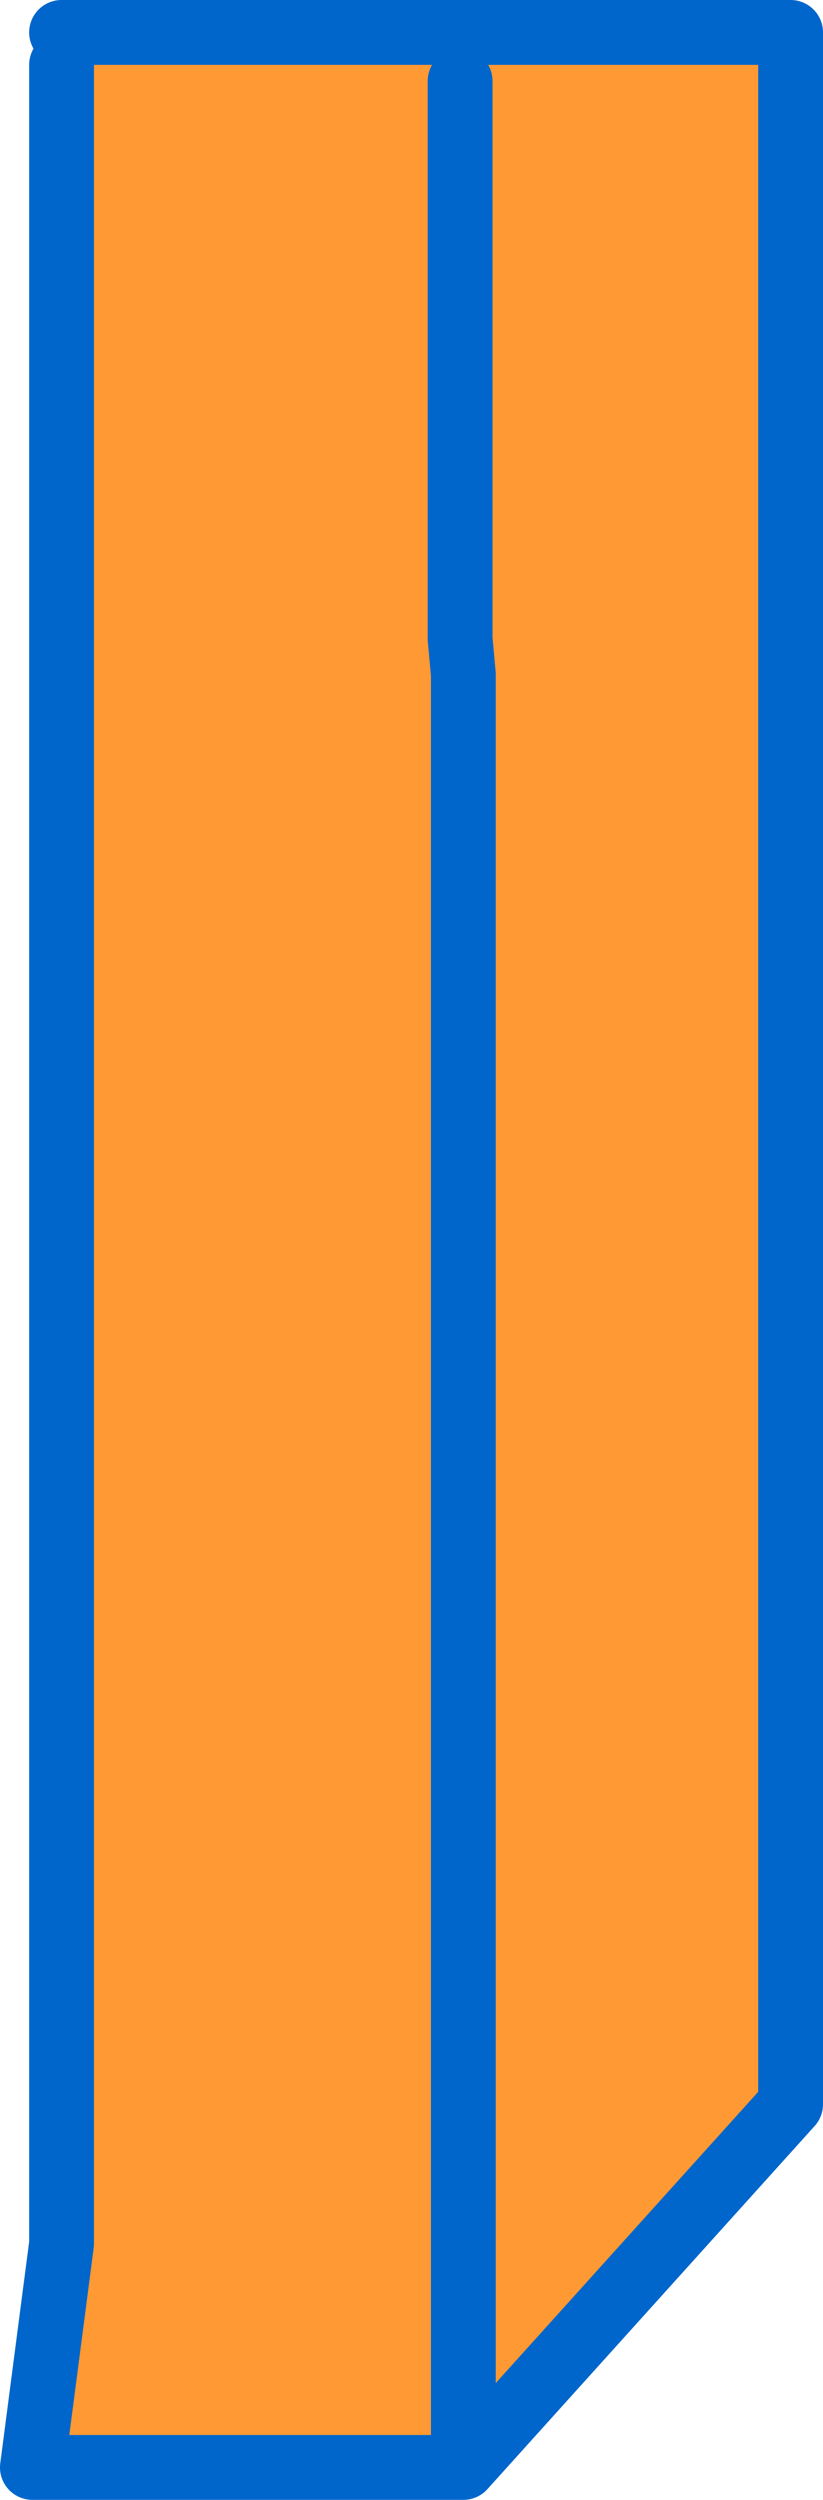
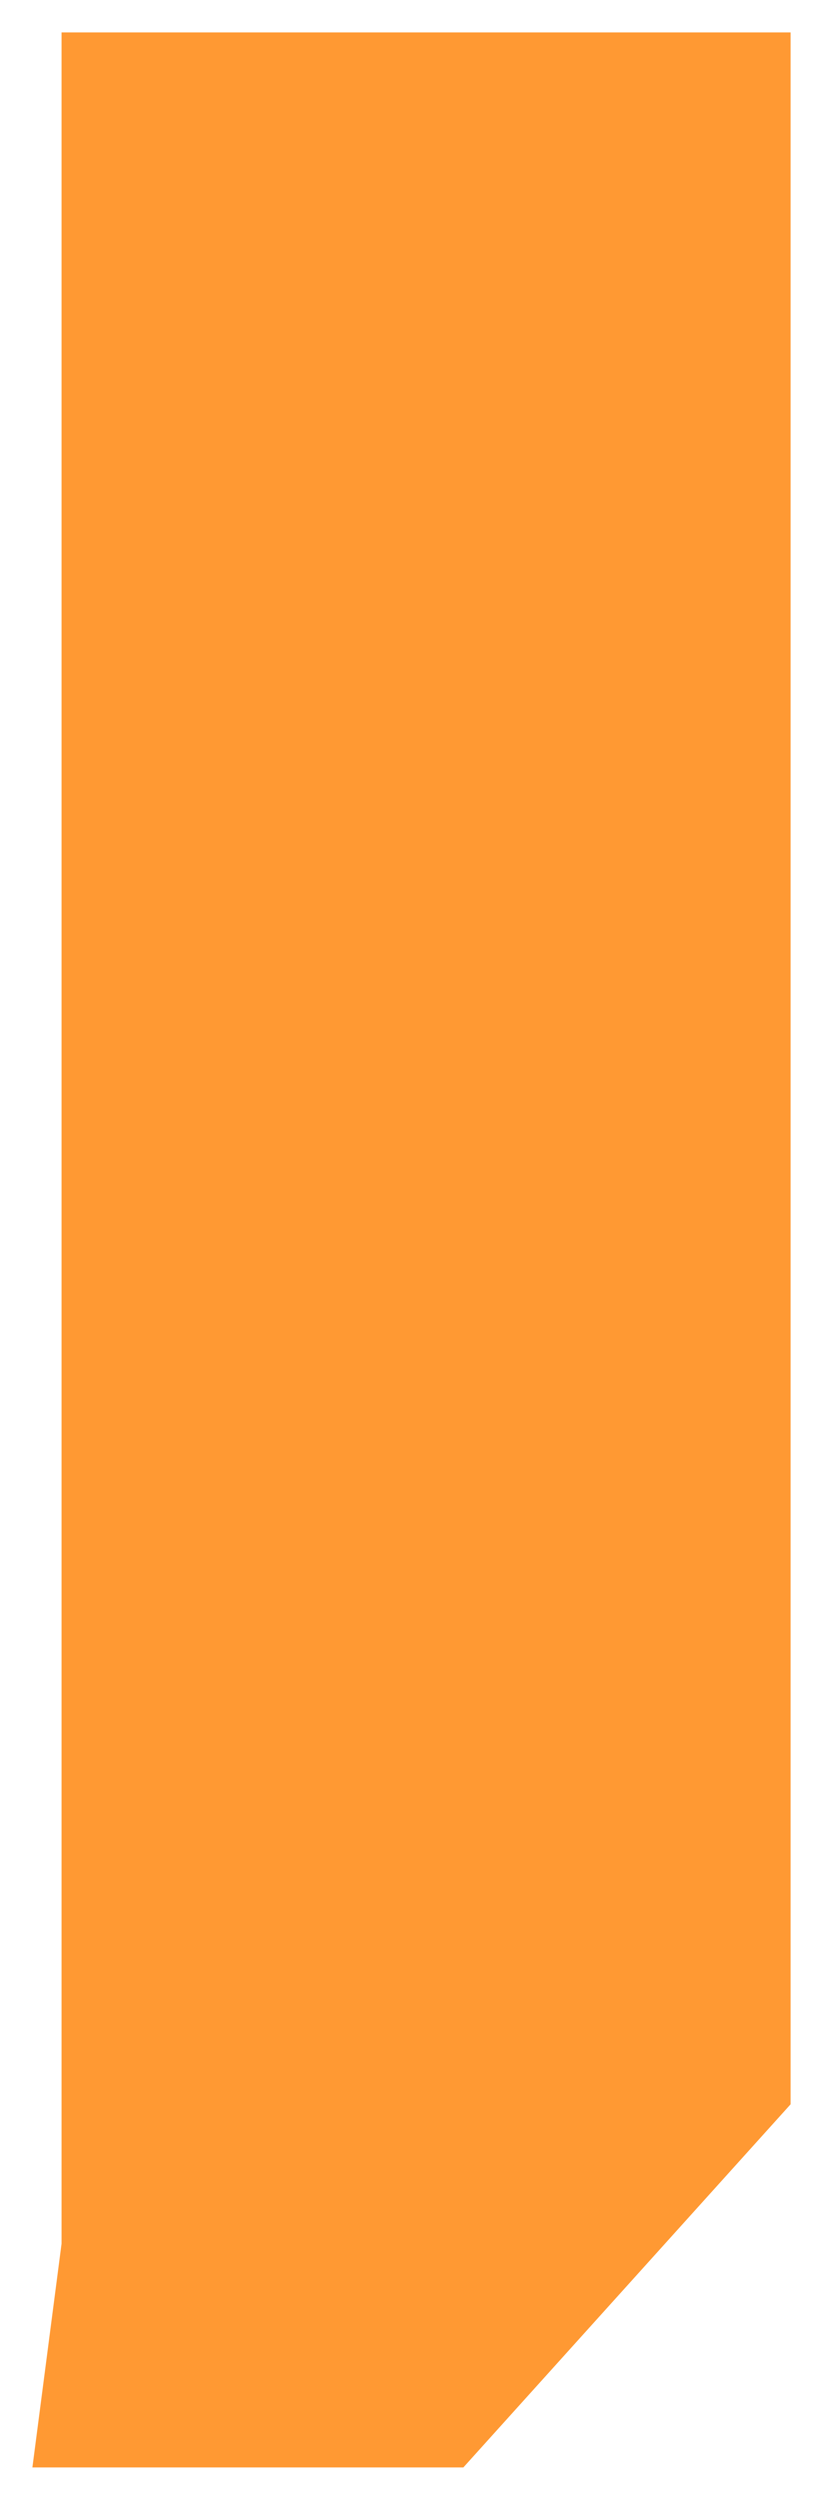
<svg xmlns="http://www.w3.org/2000/svg" height="38.55px" width="12.7px">
  <g transform="matrix(1.0, 0.0, 0.0, 1.0, 25.5, 1.3)">
-     <path d="M-24.55 -0.8 L-13.3 -0.8 -13.3 31.15 -18.35 36.75 -25.0 36.75 -24.55 33.3 -24.55 -0.3 -24.55 -0.8 M-18.4 -0.05 L-18.4 8.55 -18.35 9.1 -18.35 9.65 -18.35 36.75 -18.35 9.65 -18.35 9.1 -18.4 8.55 -18.4 -0.05" fill="#ff9933" fill-rule="evenodd" stroke="none" />
-     <path d="M-18.35 36.75 L-13.3 31.15 -13.3 -0.8 -24.55 -0.8 M-24.55 -0.3 L-24.55 33.3 -25.0 36.75 -18.35 36.75 -18.35 9.65 -18.35 9.1 -18.4 8.55 -18.4 -0.05" fill="none" stroke="#0066cc" stroke-linecap="round" stroke-linejoin="round" stroke-width="1.0" />
+     <path d="M-24.55 -0.8 L-13.3 -0.8 -13.3 31.15 -18.35 36.75 -25.0 36.75 -24.55 33.3 -24.55 -0.3 -24.55 -0.8 M-18.4 -0.05 " fill="#ff9933" fill-rule="evenodd" stroke="none" />
  </g>
</svg>